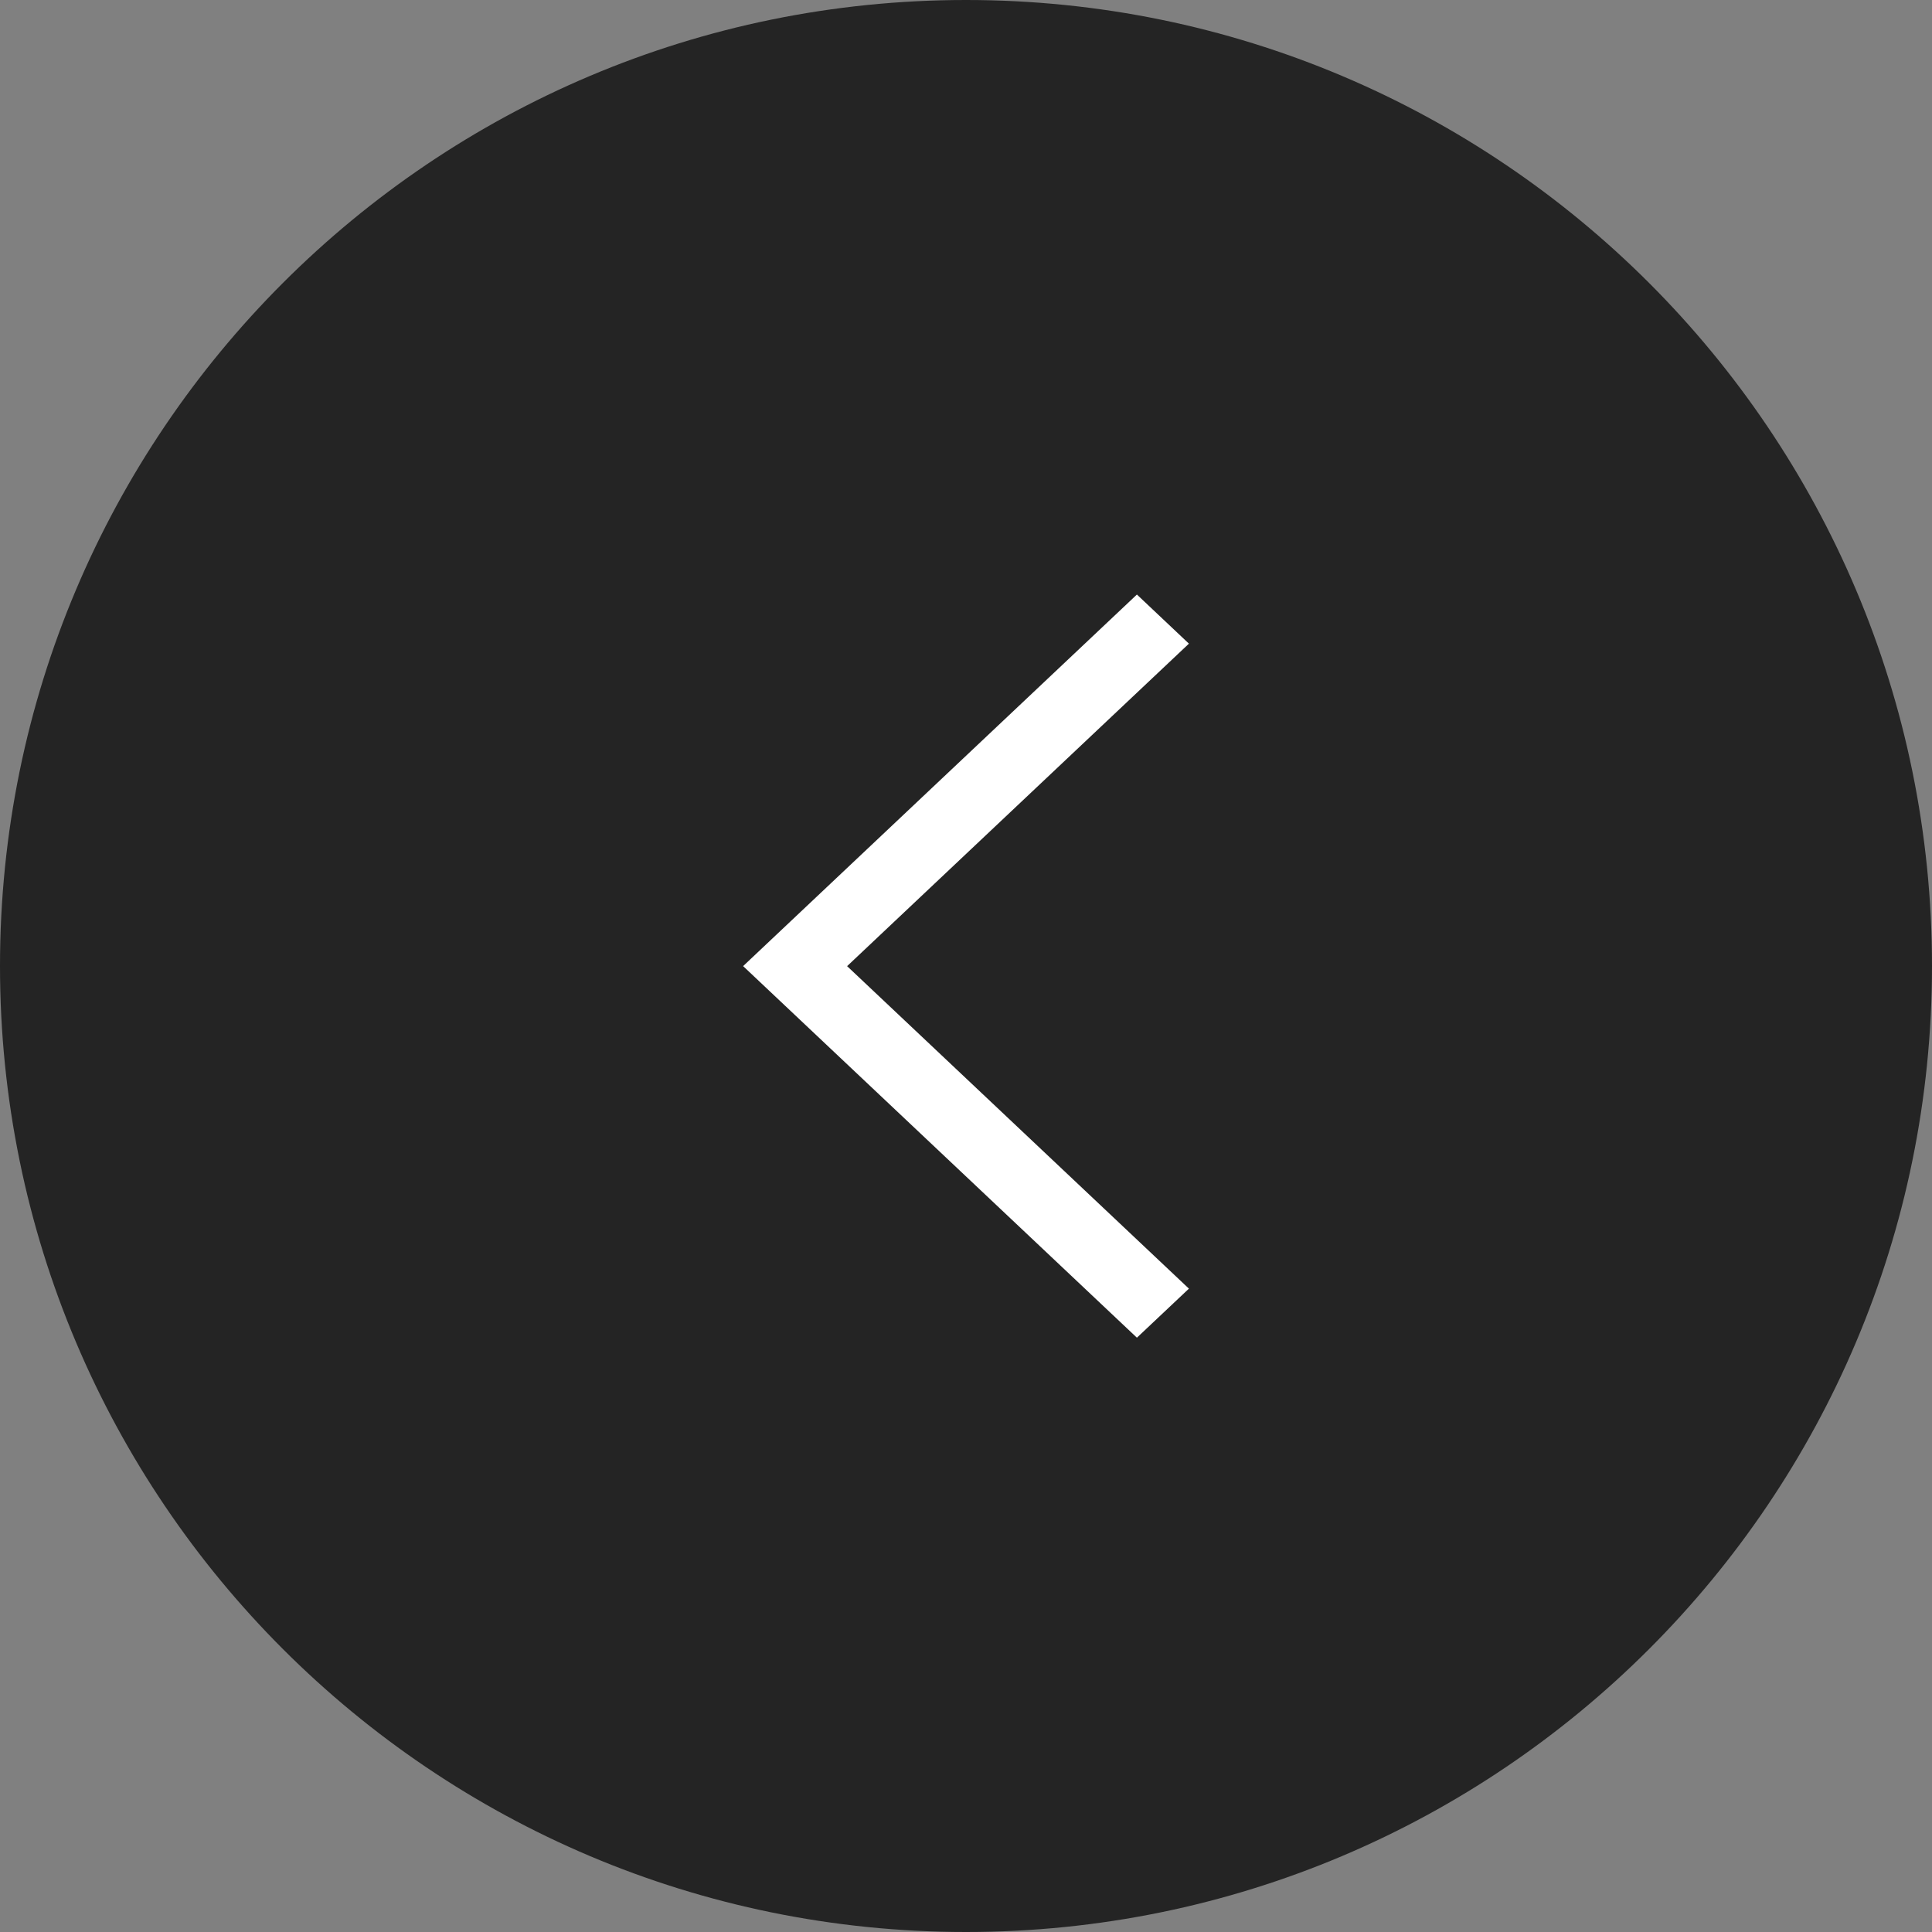
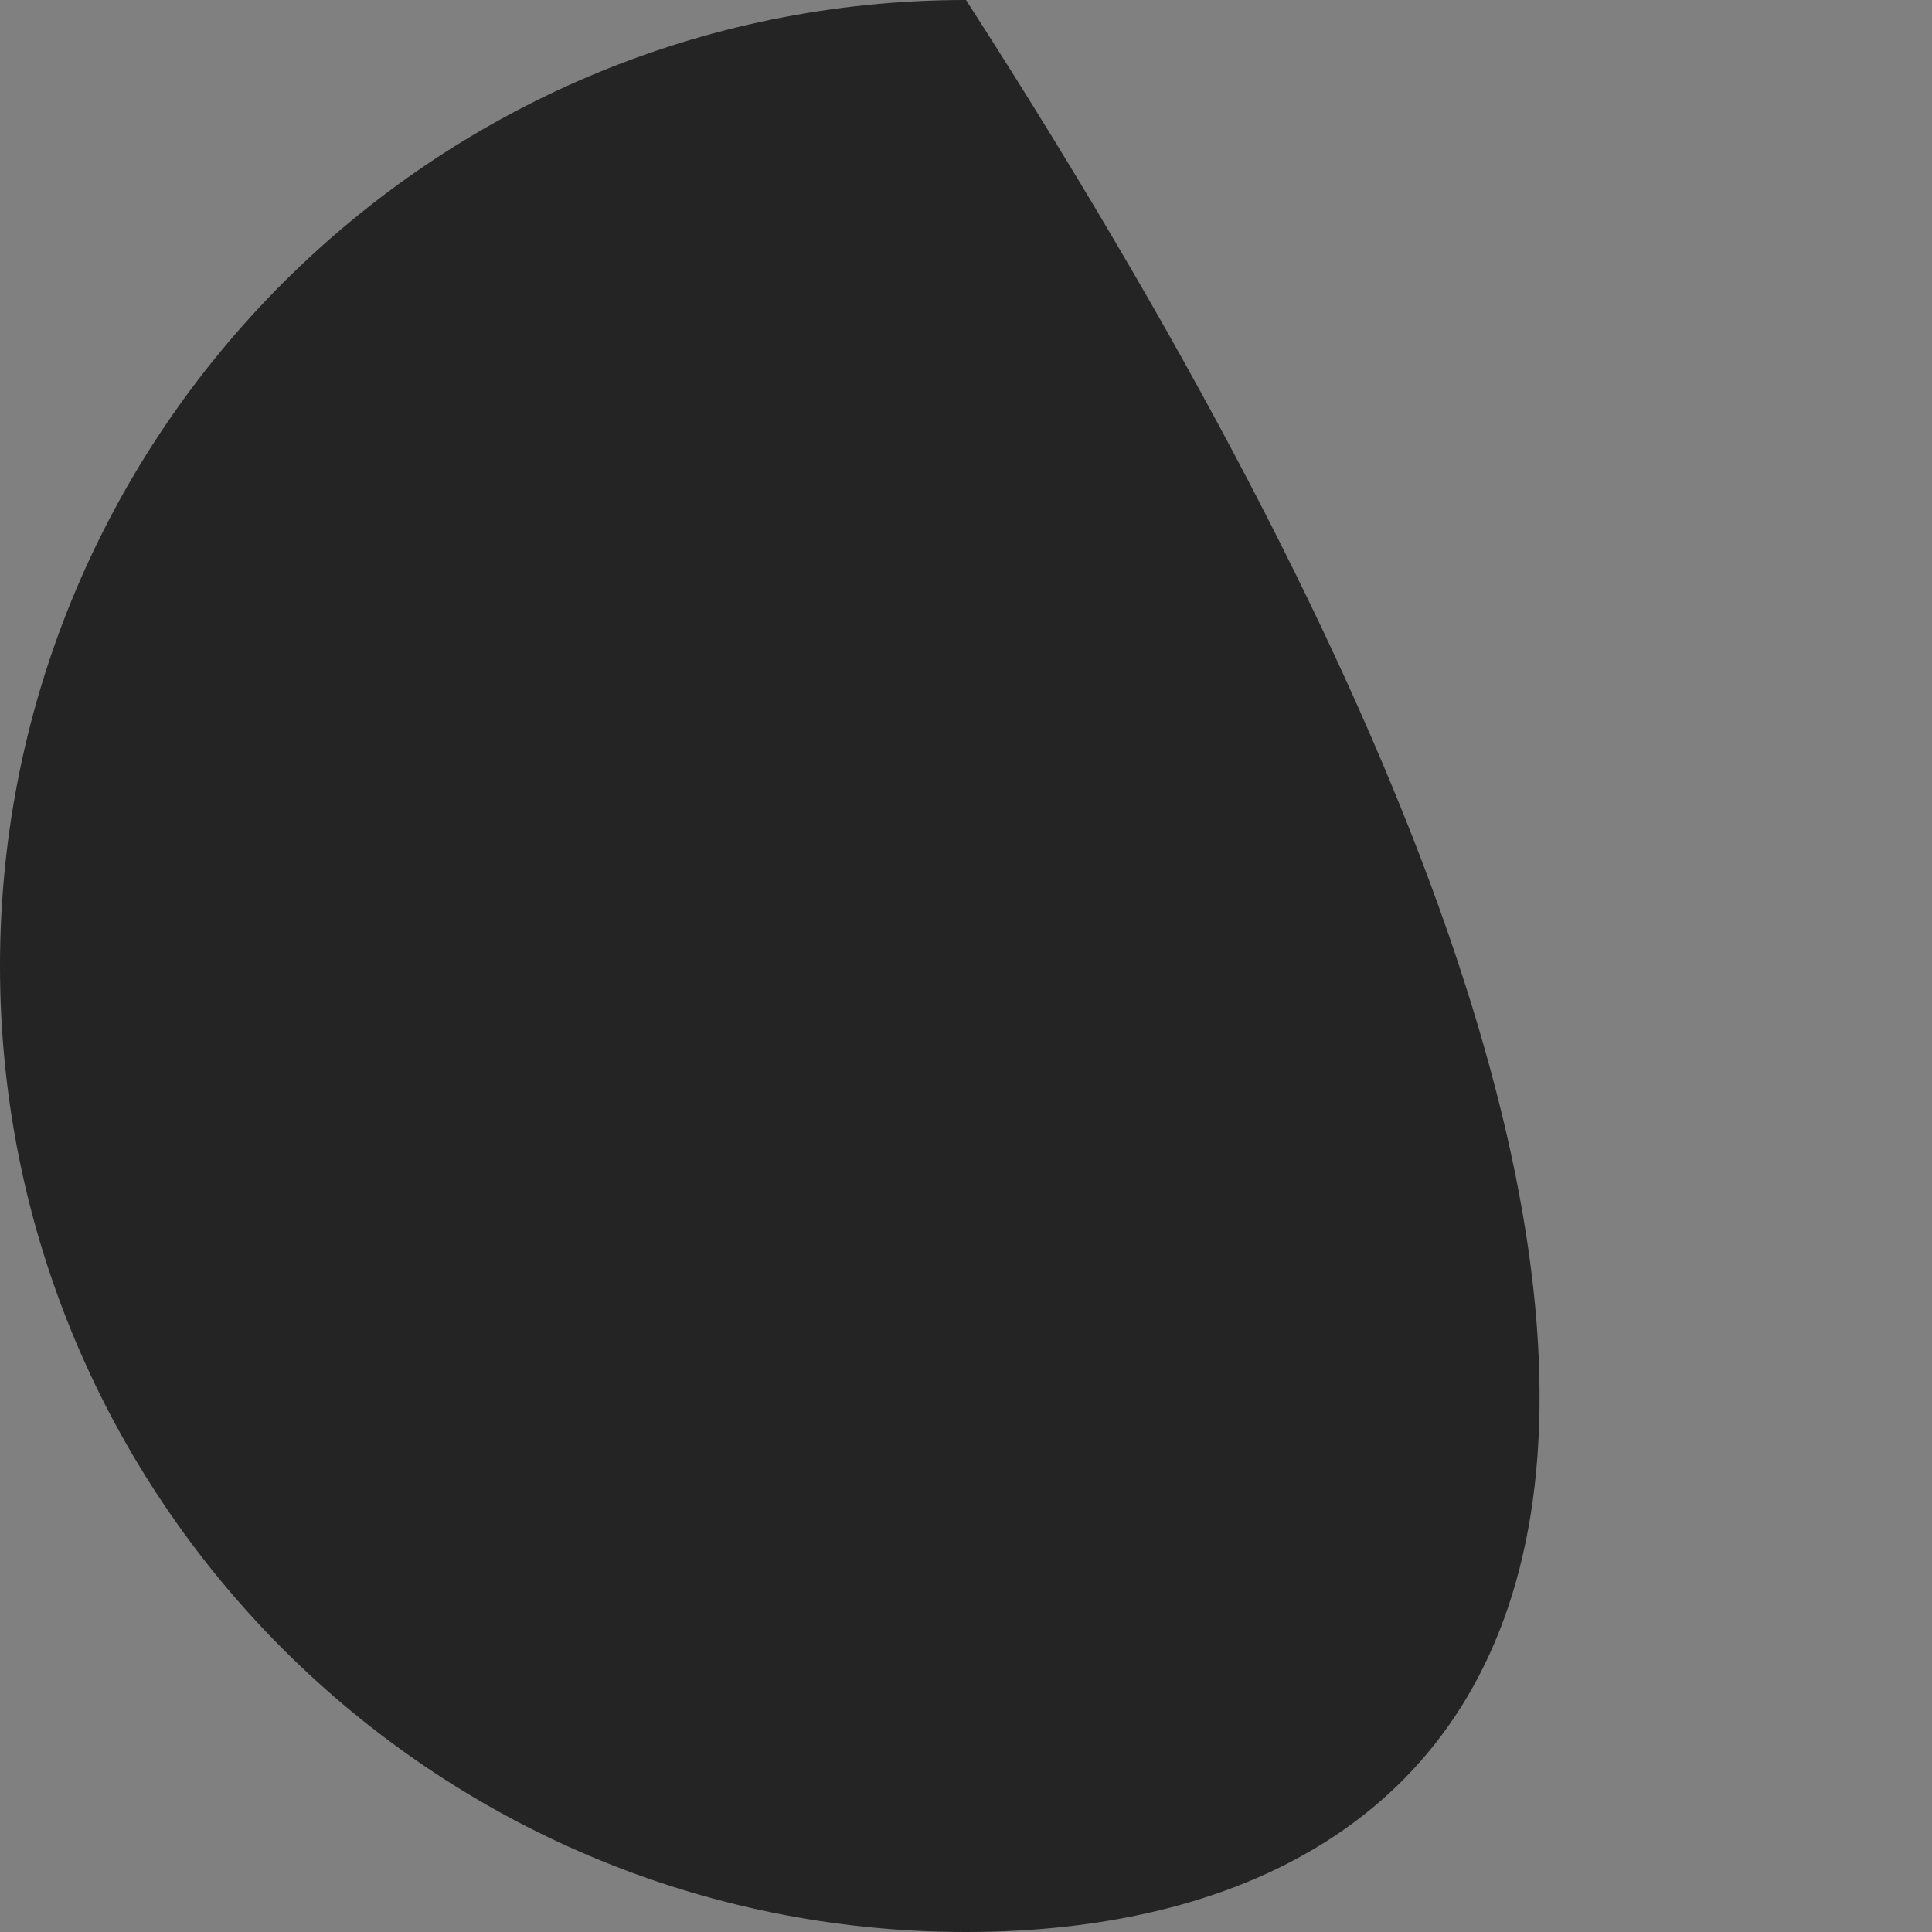
<svg xmlns="http://www.w3.org/2000/svg" width="26" height="26" viewBox="0 0 26 26" fill="none">
  <rect x="0" y="0" width="26" height="26" fill="#808080" stroke="none" />
-   <path d="M13 26C5.82 26 0 20.18 0 13C0 5.82 5.82 0 13 0C20.18 0 26 5.82 26 13C26 20.18 20.18 26 13 26Z" fill="#242424" />
-   <path fill-rule="evenodd" clip-rule="evenodd" d="M10 13.002L15.3 8.001L16 8.662L11.4 13.002L16 17.342L15.3 18.002L10 13.001V13.002Z" fill="white" />
+   <path d="M13 26C5.82 26 0 20.18 0 13C0 5.82 5.82 0 13 0C26 20.18 20.18 26 13 26Z" fill="#242424" />
</svg>